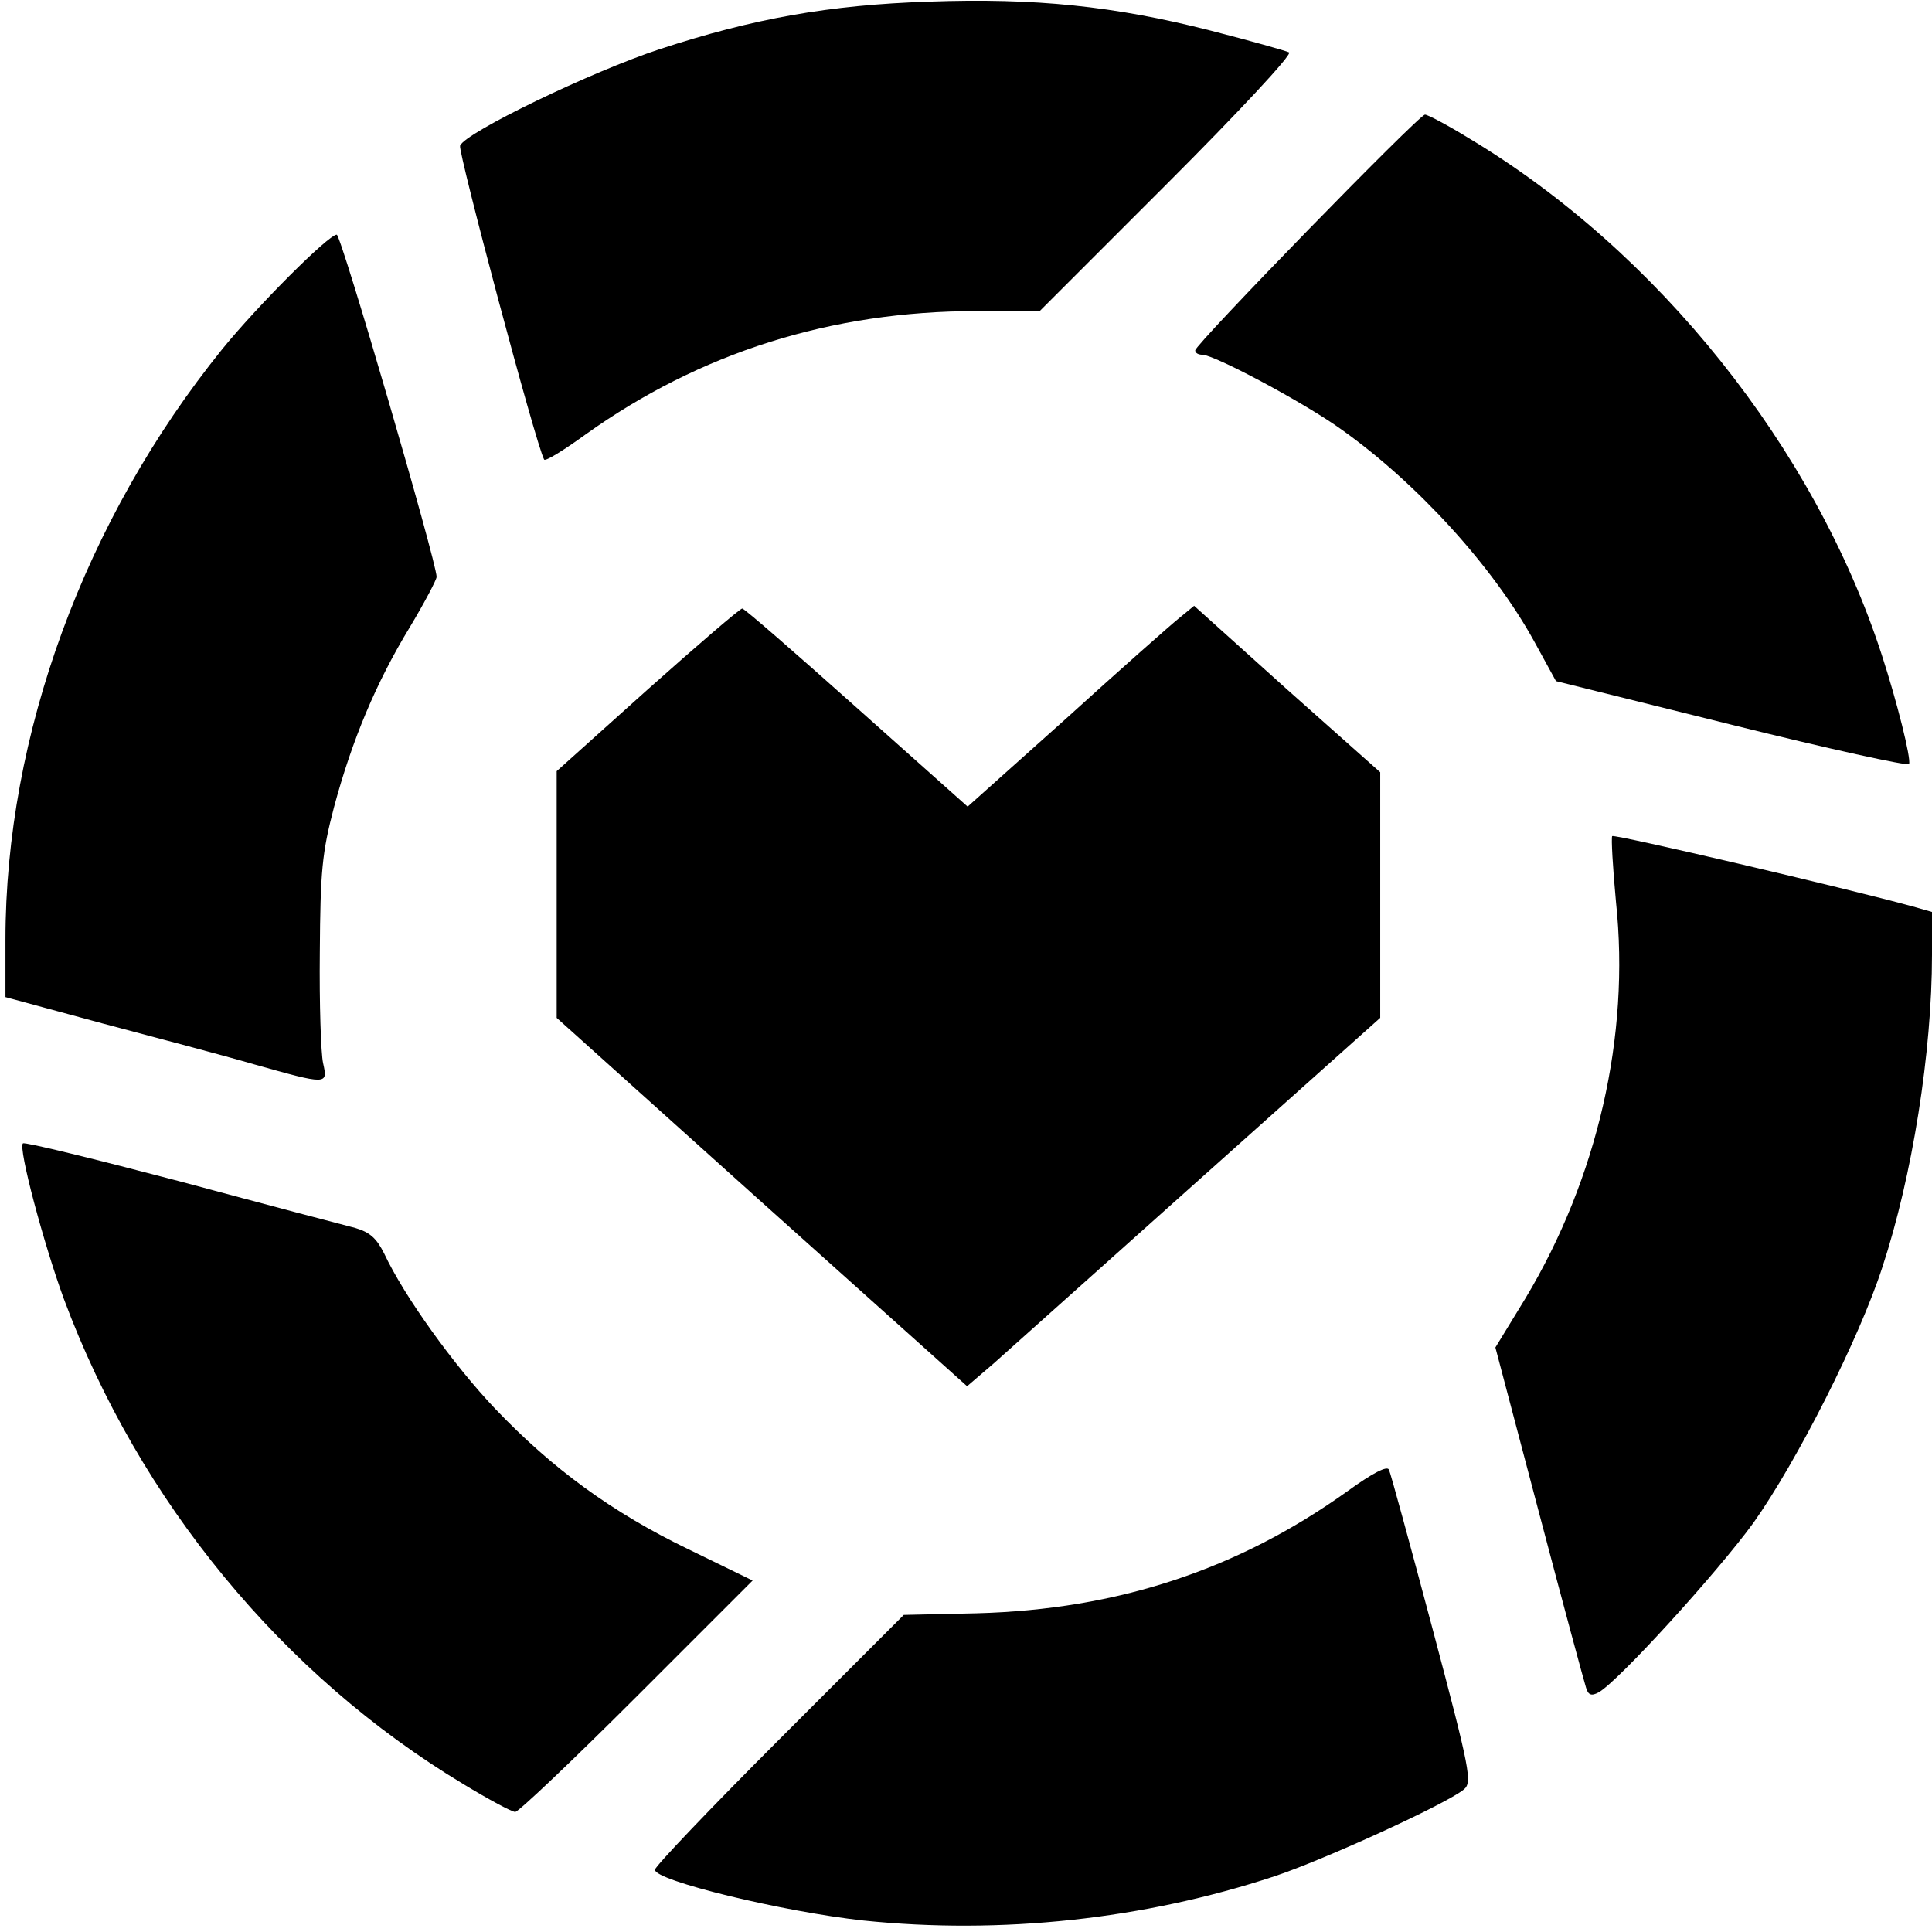
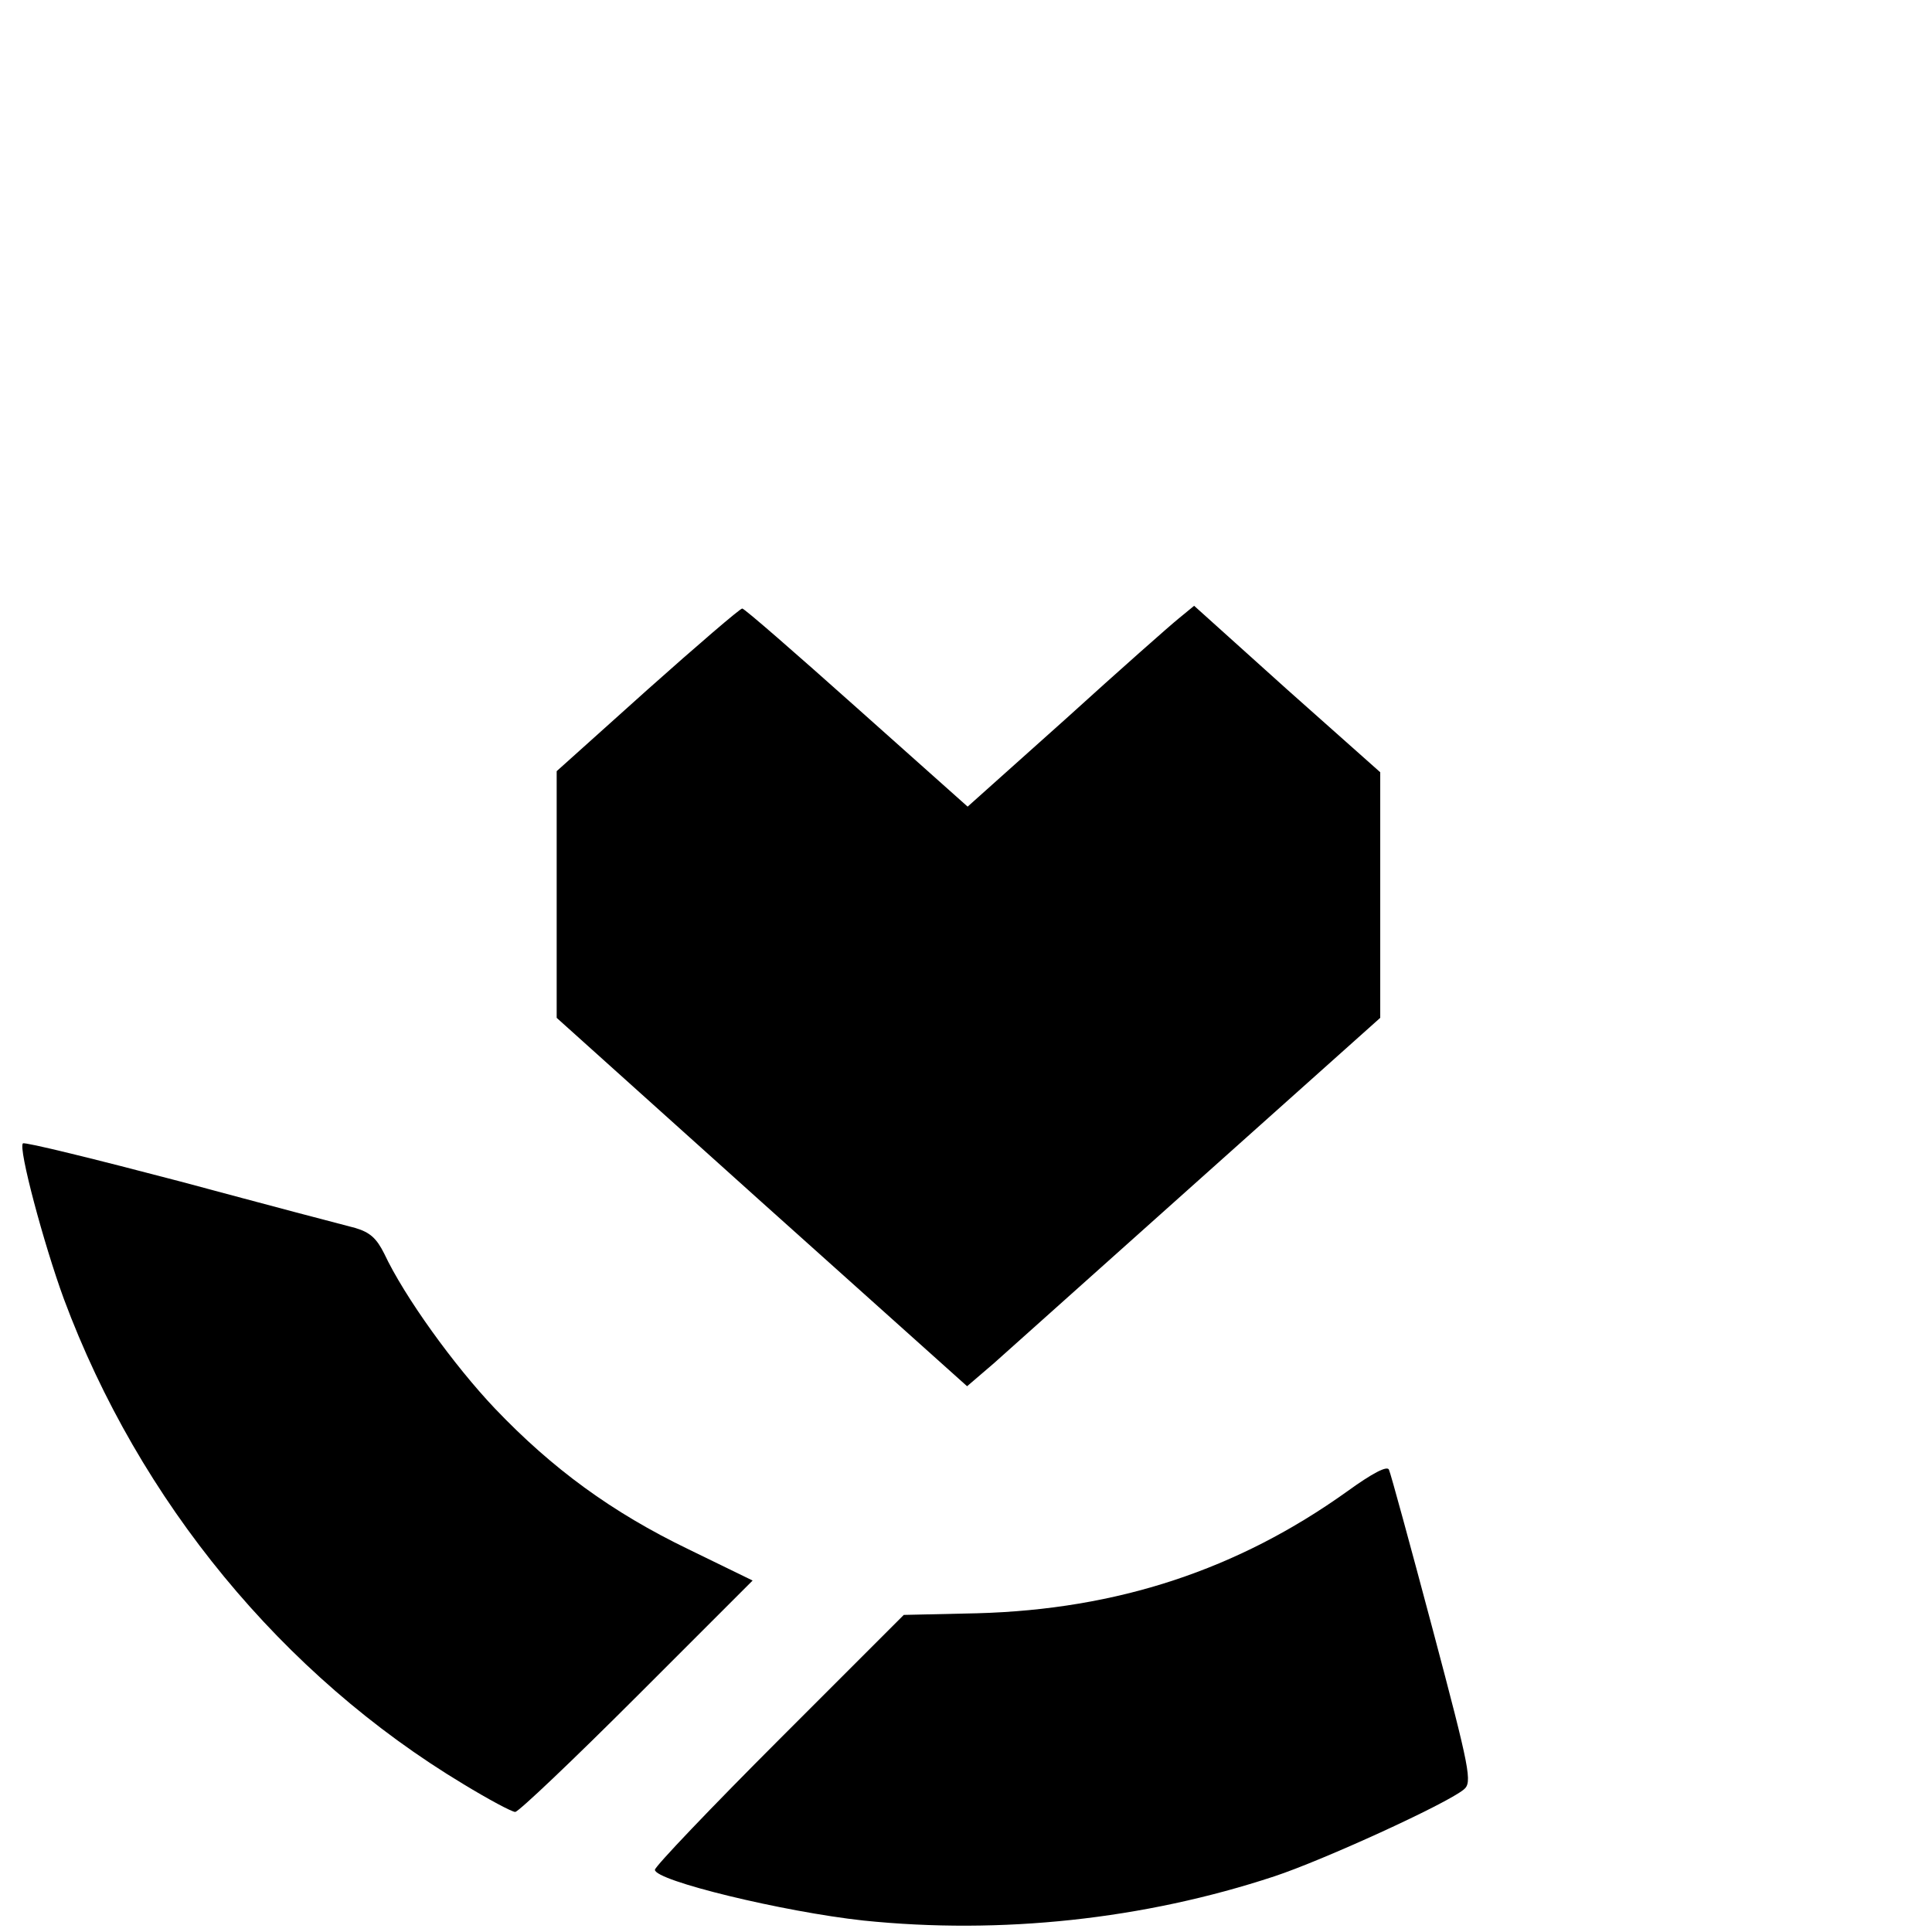
<svg xmlns="http://www.w3.org/2000/svg" version="1.0" width="354px" height="354px" viewBox="0 0 3540 3540" preserveAspectRatio="xMidYMid meet">
  <g id="layer101" fill="#000000" stroke="none">
    <path d="M1582 3519 c-147 -16 -382 -73 -382 -93 0 -6 103 -114 228 -239 l228 -228 134 -3 c258 -7 478 -80 678 -223 47 -34 74 -48 77 -40 3 6 39 138 80 292 69 260 73 281 57 294 -33 27 -259 130 -347 159 -239 79 -501 107 -753 81z" />
    <path d="M849 3269 c-331 -199 -594 -518 -732 -889 -37 -101 -84 -277 -75 -285 3 -3 133 29 289 70 156 42 300 80 320 85 27 8 39 19 53 47 37 79 128 205 203 284 105 110 214 190 355 258 l117 57 -212 212 c-117 117 -217 212 -223 212 -6 0 -49 -23 -95 -51z" />
-     <path d="M2906 3092 c-3 -9 -42 -153 -86 -320 l-80 -303 55 -90 c132 -220 192 -481 166 -726 -6 -64 -9 -118 -7 -121 4 -4 431 96 551 129 l35 10 0 78 c0 179 -36 406 -91 573 -42 130 -156 355 -236 468 -66 91 -249 292 -284 311 -13 7 -19 5 -23 -9z" />
    <path d="M1396 2203 l-376 -338 0 -226 0 -226 166 -149 c92 -82 170 -149 174 -149 4 0 98 82 210 182 l203 181 180 -161 c98 -89 192 -172 207 -184 l28 -23 170 153 171 152 0 225 0 225 -330 295 c-181 162 -351 314 -378 338 l-49 42 -376 -337z" />
-     <path d="M465 1950 c-55 -16 -180 -49 -278 -75 l-177 -48 0 -105 c0 -375 145 -770 397 -1082 65 -80 195 -210 210 -210 8 0 183 600 183 627 0 5 -22 47 -49 92 -62 102 -106 207 -139 330 -22 84 -25 117 -26 266 -1 94 2 185 6 203 9 40 8 40 -127 2z" />
-     <path d="M3173 1328 l-322 -80 -40 -73 c-76 -138 -215 -290 -353 -388 -68 -49 -233 -137 -255 -137 -7 0 -13 -3 -13 -8 0 -11 410 -432 421 -432 5 0 41 19 80 43 346 207 634 568 757 947 28 86 54 190 50 200 -2 4 -148 -28 -325 -72z" />
-     <path d="M997 842 c-15 -27 -158 -564 -154 -575 9 -24 241 -136 366 -177 171 -56 310 -81 493 -87 194 -7 340 8 516 53 74 19 138 37 144 40 6 4 -95 112 -223 240 l-234 234 -115 0 c-267 0 -507 76 -717 226 -40 29 -74 50 -76 46z" />
  </g>
</svg>